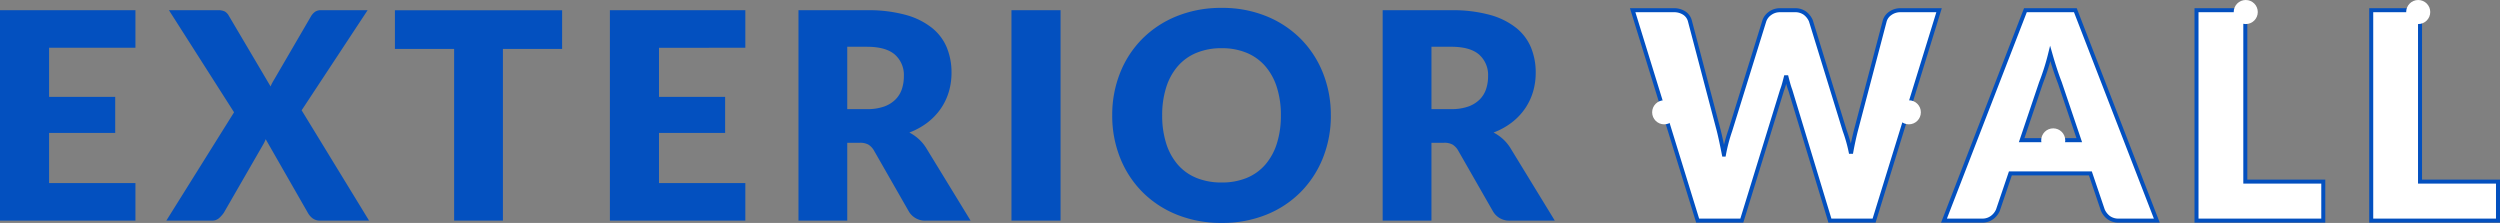
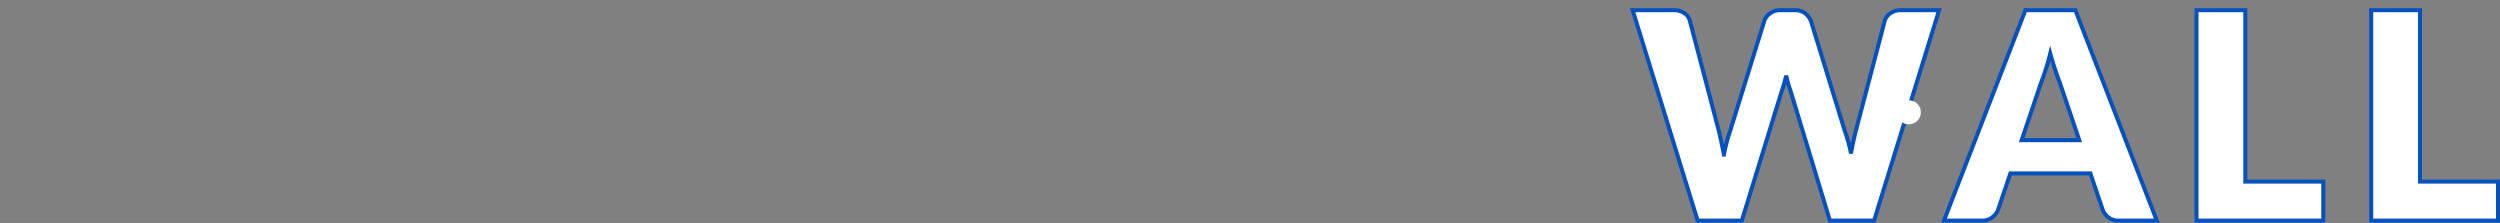
<svg xmlns="http://www.w3.org/2000/svg" width="623.316" height="55.576" viewBox="0 0 623.316 55.576">
  <rect x="0" y="0" width="623.316" height="55.576" fill="#808080" stroke="none" />
  <g id="Group_11386" data-name="Group 11386" transform="translate(-418.076 445)">
    <g id="Group_11385" data-name="Group 11385">
      <g id="en" transform="translate(23 -1042)">
-         <path id="en-2" data-name="en" d="M17.316-43.092v12.24H33.8v9H17.316V-9.36H38.844V0H5.076V-52.452H38.844v9.36ZM97.092,0H84.924A3.041,3.041,0,0,1,83-.576a4.39,4.39,0,0,1-1.17-1.368L71.316-20.3a7.271,7.271,0,0,1-.648,1.368L60.876-1.944A7.749,7.749,0,0,1,59.688-.612,2.546,2.546,0,0,1,57.924,0H46.548L63.432-27,47.2-52.452H59.364a3.786,3.786,0,0,1,1.746.306,2.721,2.721,0,0,1,.99,1.026L72.54-33.444a7.663,7.663,0,0,1,.414-.9q.234-.432.522-.9l9.144-15.7a3.7,3.7,0,0,1,1.062-1.152,2.506,2.506,0,0,1,1.386-.36H96.732L80.28-27.5Zm48.132-42.8h-14.76V0H118.3V-42.8h-14.76v-9.648h41.688Zm24.156-.288v12.24h16.488v9H169.38V-9.36h21.528V0H157.14V-52.452h33.768v9.36Zm51.84,15.3a12.519,12.519,0,0,0,4.23-.63,7.643,7.643,0,0,0,2.862-1.746,6.649,6.649,0,0,0,1.62-2.61,10.017,10.017,0,0,0,.5-3.222,6.757,6.757,0,0,0-2.25-5.4q-2.25-1.944-6.966-1.944h-4.9v15.552ZM247.068,0H236.052a4.674,4.674,0,0,1-4.392-2.3l-8.712-15.228a4.219,4.219,0,0,0-1.368-1.422,4.26,4.26,0,0,0-2.16-.45h-3.1V0H204.156V-52.452H221.22a35.017,35.017,0,0,1,9.7,1.17,18.215,18.215,0,0,1,6.552,3.258,12.331,12.331,0,0,1,3.69,4.932,16.339,16.339,0,0,1,1.152,6.192,16.622,16.622,0,0,1-.684,4.824,14.879,14.879,0,0,1-2.016,4.194,15.38,15.38,0,0,1-3.294,3.438A17.587,17.587,0,0,1,231.8-21.96a11.009,11.009,0,0,1,2.232,1.53,10.708,10.708,0,0,1,1.872,2.178ZM269.5,0h-12.24V-52.452H269.5Zm67.392-26.244a28.189,28.189,0,0,1-1.962,10.584A25.509,25.509,0,0,1,329.4-7.146a25.341,25.341,0,0,1-8.586,5.67A29.2,29.2,0,0,1,309.672.576a29.335,29.335,0,0,1-11.16-2.052,25.5,25.5,0,0,1-8.622-5.67,25.371,25.371,0,0,1-5.544-8.514,28.189,28.189,0,0,1-1.962-10.584,28.189,28.189,0,0,1,1.962-10.584,25.176,25.176,0,0,1,5.544-8.5,25.632,25.632,0,0,1,8.622-5.652,29.335,29.335,0,0,1,11.16-2.052,28.974,28.974,0,0,1,11.142,2.07,25.7,25.7,0,0,1,8.586,5.67,25.312,25.312,0,0,1,5.526,8.5A28.092,28.092,0,0,1,336.888-26.244Zm-12.456,0a22.678,22.678,0,0,0-1.008-7,14.829,14.829,0,0,0-2.9-5.274,12.5,12.5,0,0,0-4.626-3.312,15.921,15.921,0,0,0-6.228-1.152,16.155,16.155,0,0,0-6.282,1.152,12.466,12.466,0,0,0-4.644,3.312,14.829,14.829,0,0,0-2.9,5.274,22.678,22.678,0,0,0-1.008,7,22.807,22.807,0,0,0,1.008,7.038,14.829,14.829,0,0,0,2.9,5.274,12.291,12.291,0,0,0,4.644,3.294A16.381,16.381,0,0,0,309.672-9.5a16.143,16.143,0,0,0,6.228-1.134,12.321,12.321,0,0,0,4.626-3.294,14.829,14.829,0,0,0,2.9-5.274A22.807,22.807,0,0,0,324.432-26.244Zm42.444-1.548a12.519,12.519,0,0,0,4.23-.63,7.643,7.643,0,0,0,2.862-1.746,6.649,6.649,0,0,0,1.62-2.61,10.017,10.017,0,0,0,.5-3.222,6.757,6.757,0,0,0-2.25-5.4q-2.25-1.944-6.966-1.944h-4.9v15.552ZM392.724,0H381.708a4.674,4.674,0,0,1-4.392-2.3L368.6-17.532a4.219,4.219,0,0,0-1.368-1.422,4.26,4.26,0,0,0-2.16-.45h-3.1V0H349.812V-52.452h17.064a35.017,35.017,0,0,1,9.7,1.17,18.215,18.215,0,0,1,6.552,3.258,12.331,12.331,0,0,1,3.69,4.932,16.34,16.34,0,0,1,1.152,6.192,16.623,16.623,0,0,1-.684,4.824,14.878,14.878,0,0,1-2.016,4.194,15.38,15.38,0,0,1-3.294,3.438,17.587,17.587,0,0,1-4.518,2.484,11.01,11.01,0,0,1,2.232,1.53,10.707,10.707,0,0,1,1.872,2.178Z" transform="translate(390 652)" fill="#0350bf" />
        <g id="en_rough" transform="translate(-14)">
          <path id="en-3" data-name="en" d="M76.536-52.452,60.336,0H49.32L39.456-32.508q-.288-.756-.54-1.674t-.5-1.926q-.252,1.008-.5,1.926t-.54,1.674L27.36,0H16.344L.144-52.452H10.368a4.61,4.61,0,0,1,2.646.72A3.3,3.3,0,0,1,14.4-49.824l7.2,27.36q.324,1.3.648,2.826t.648,3.186a40.968,40.968,0,0,1,1.584-6.012l8.5-27.36a3.77,3.77,0,0,1,1.386-1.818,4.12,4.12,0,0,1,2.574-.81h3.6a4.117,4.117,0,0,1,2.556.738,4.688,4.688,0,0,1,1.476,1.89l8.424,27.36a38.306,38.306,0,0,1,1.584,5.724q.288-1.62.594-3.042t.63-2.682L63-49.824a3.423,3.423,0,0,1,1.368-1.836,4.262,4.262,0,0,1,2.592-.792Zm34.956,32.4-4.86-14.364q-.54-1.368-1.152-3.222t-1.224-4.014q-.54,2.2-1.152,4.068t-1.152,3.24L97.128-20.052ZM130.824,0h-9.432a4.117,4.117,0,0,1-2.556-.738,4.688,4.688,0,0,1-1.476-1.89l-3.1-9.144H94.32l-3.1,9.144A4.375,4.375,0,0,1,89.8-.81,3.969,3.969,0,0,1,87.264,0h-9.5l20.3-52.452H110.52Zm41.508-9.72V0H140.724V-52.452h12.168V-9.72Zm43.56,0V0H184.284V-52.452h12.168V-9.72Z" transform="translate(816 652)" fill="#fff" stroke="#0350bf" stroke-width="1" />
-           <circle id="Ellipse_83" data-name="Ellipse 83" cx="3" cy="3" r="3" transform="translate(821 622)" fill="#fff" />
          <circle id="Ellipse_84" data-name="Ellipse 84" cx="3" cy="3" r="3" transform="translate(882 622)" fill="#fff" />
-           <circle id="Ellipse_85" data-name="Ellipse 85" cx="3" cy="3" r="3" transform="translate(918 629)" fill="#fff" />
-           <circle id="Ellipse_86" data-name="Ellipse 86" cx="3" cy="3" r="3" transform="translate(966 597)" fill="#fff" />
-           <circle id="Ellipse_87" data-name="Ellipse 87" cx="3" cy="3" r="3" transform="translate(1009 597)" fill="#fff" />
        </g>
      </g>
    </g>
  </g>
</svg>